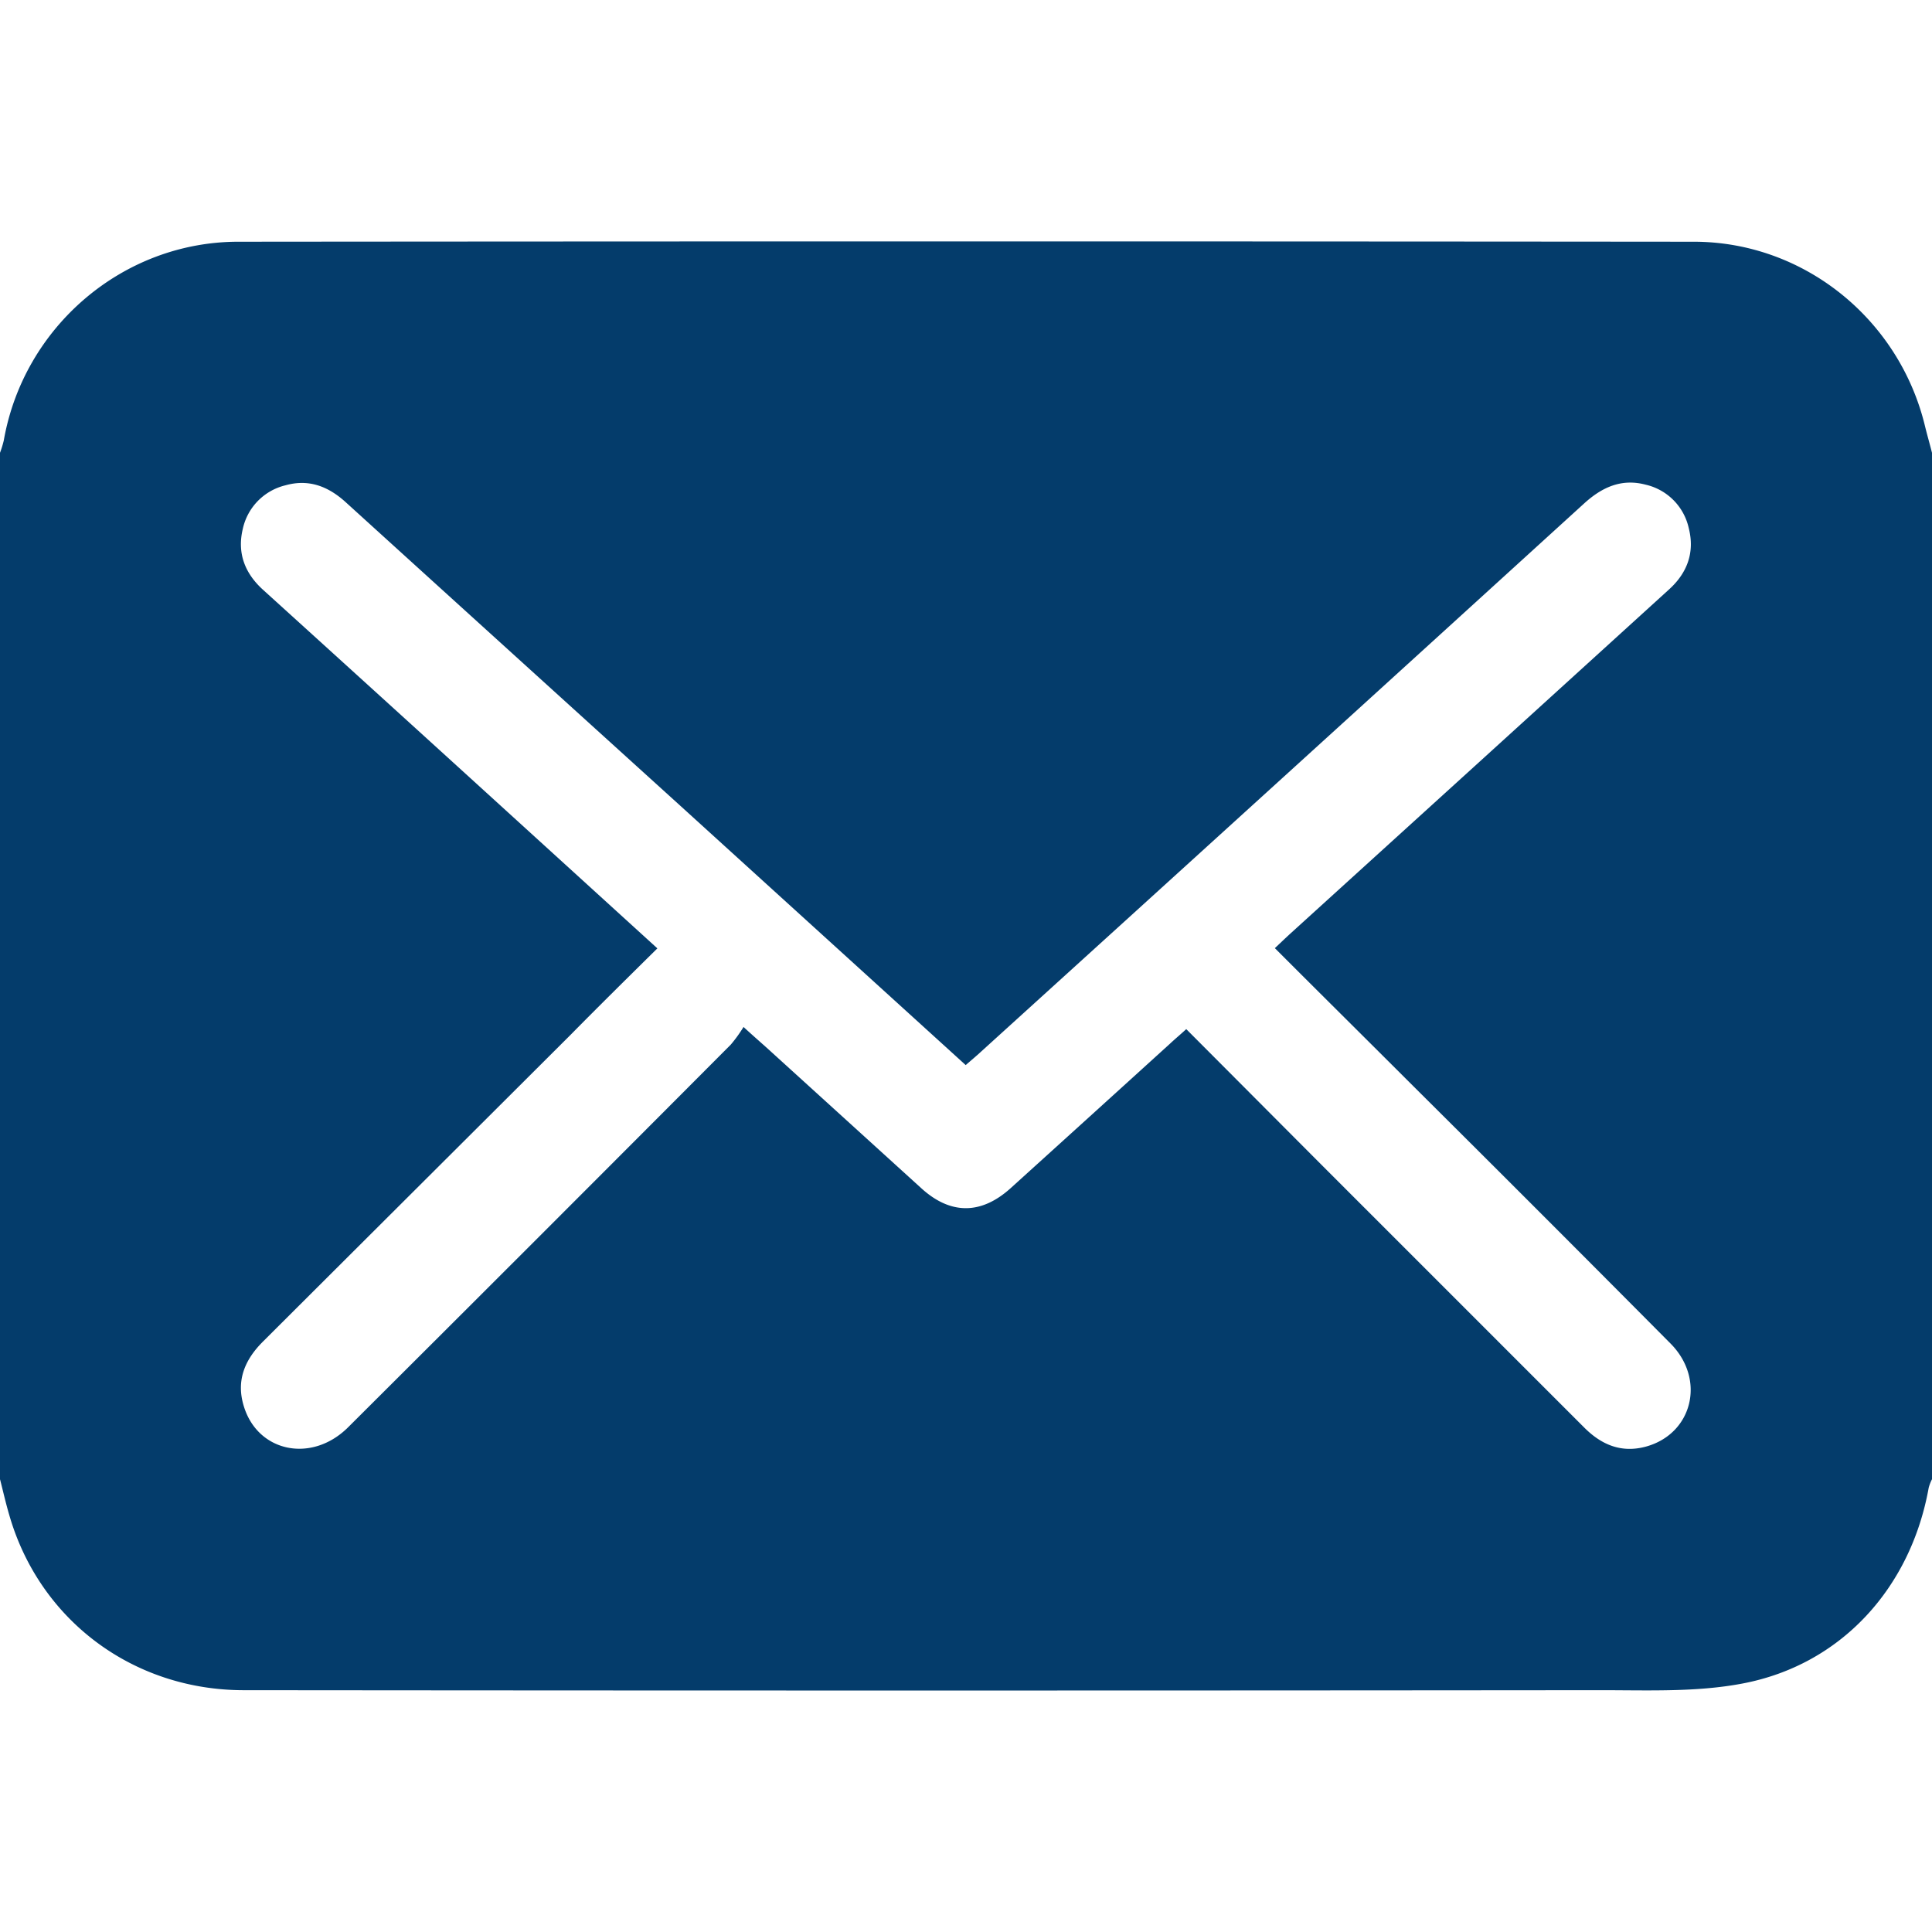
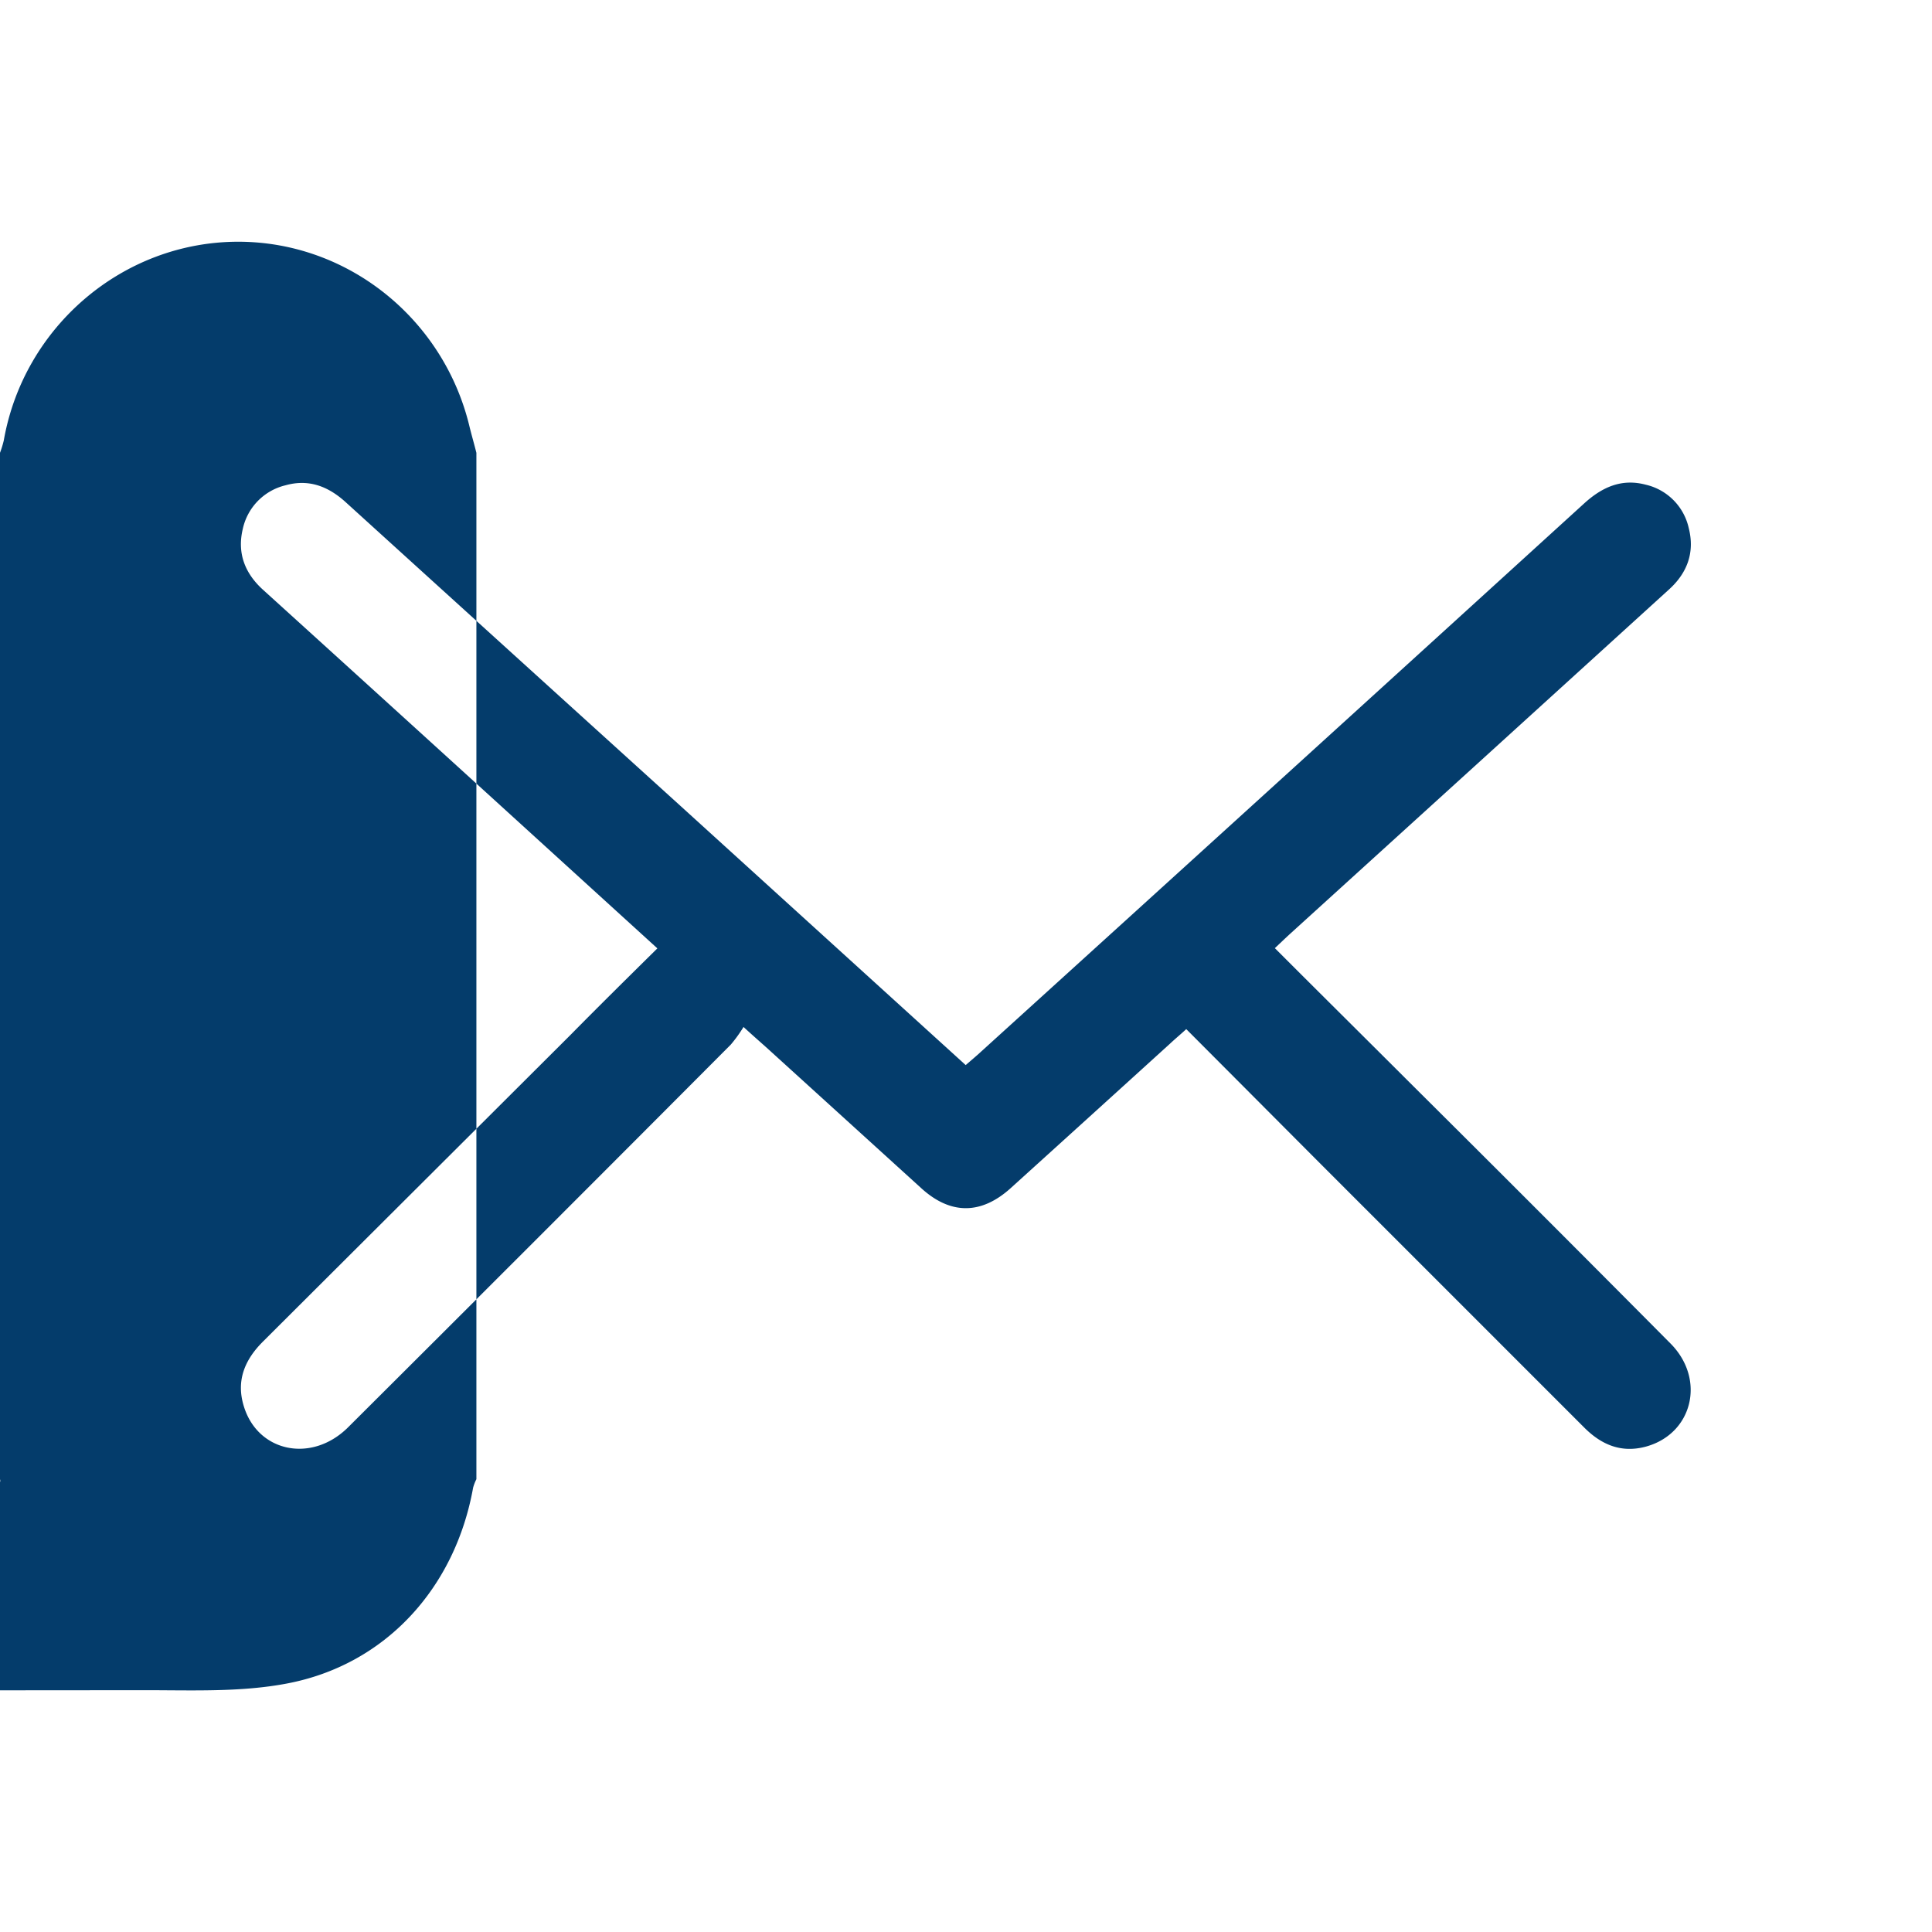
<svg xmlns="http://www.w3.org/2000/svg" fill="#043C6B" data-name="Layer 1" viewBox="0 0 512 512" x="0px" y="0px">
  <title>m1</title>
-   <path d="M0,392V120a27.7,27.7,0,0,0,1-3.26C6.28,86.62,32.5,64.09,63.12,64.06q192.88-.17,385.75,0c29.15,0,54.4,20.48,61.26,48.81,0.58,2.39,1.28,4.76,1.87,7.14V392a12.33,12.33,0,0,0-.87,2.25c-4.75,26.56-23.22,47-49.45,51.92-12.28,2.32-25.18,1.74-37.79,1.75q-179.62.17-359.26,0c-29.44,0-54.17-18.62-62.17-46.41C1.55,398.43.82,395.21,0,392ZM174.21,251.33c-8,7.9-15.56,15.36-23,22.91L69.73,355.49c-4.92,4.89-7.19,10.43-5.12,17.16,3.7,12.22,18,15.16,27.61,5.63Q143,327.69,193.66,276.84a37,37,0,0,0,3.38-4.68c2.8,2.56,4.65,4.16,6.48,5.81l40.72,37c7.74,7,15.82,6.92,23.6-.1q21.13-19.12,42.24-38.3c1.28-1.2,2.7-2.38,4.29-3.84C327.1,285.49,339.55,298,352,310.48l67.84,67.84c4.6,4.61,9.87,6.78,16.29,5.06,12.43-3.37,16-17.84,6.58-27.33q-34-34.24-68.21-68.25c-12.12-12.11-24.32-24.19-36.65-36.53,1.61-1.52,2.92-2.78,4.26-4l49.54-45,50.68-46.08c4.88-4.43,6.82-9.88,5.21-16.22a15.17,15.17,0,0,0-11.4-11.52c-6.4-1.7-11.58.64-16.36,5Q340,206.12,260,278.69c-1.28,1.19-2.66,2.33-4.08,3.57L179.7,213q-44-39.88-88.05-79.88c-4.63-4.22-9.8-6.25-16-4.51a15.22,15.22,0,0,0-11.3,11.52c-1.54,6.4.5,11.78,5.38,16.19q31.48,28.54,62.9,57.15Z" />
+   <path d="M0,392V120a27.7,27.7,0,0,0,1-3.26C6.28,86.62,32.5,64.09,63.12,64.06c29.15,0,54.4,20.48,61.26,48.81,0.58,2.39,1.28,4.76,1.87,7.14V392a12.33,12.33,0,0,0-.87,2.25c-4.75,26.56-23.22,47-49.45,51.92-12.28,2.32-25.18,1.74-37.79,1.75q-179.62.17-359.26,0c-29.44,0-54.17-18.62-62.17-46.41C1.55,398.43.82,395.21,0,392ZM174.21,251.33c-8,7.9-15.56,15.36-23,22.91L69.73,355.49c-4.92,4.89-7.19,10.43-5.12,17.16,3.7,12.22,18,15.16,27.61,5.63Q143,327.69,193.66,276.84a37,37,0,0,0,3.38-4.68c2.8,2.56,4.65,4.16,6.48,5.81l40.72,37c7.74,7,15.82,6.92,23.6-.1q21.13-19.12,42.24-38.3c1.28-1.2,2.7-2.38,4.29-3.84C327.1,285.49,339.55,298,352,310.48l67.84,67.84c4.6,4.61,9.87,6.78,16.29,5.06,12.43-3.37,16-17.84,6.58-27.33q-34-34.24-68.21-68.25c-12.12-12.11-24.32-24.19-36.65-36.53,1.61-1.52,2.92-2.78,4.26-4l49.54-45,50.68-46.08c4.88-4.43,6.82-9.88,5.21-16.22a15.17,15.17,0,0,0-11.4-11.52c-6.4-1.7-11.58.64-16.36,5Q340,206.12,260,278.69c-1.28,1.19-2.66,2.33-4.08,3.57L179.7,213q-44-39.88-88.05-79.88c-4.63-4.22-9.8-6.25-16-4.51a15.22,15.22,0,0,0-11.3,11.52c-1.54,6.4.5,11.78,5.38,16.19q31.48,28.54,62.9,57.15Z" />
</svg>